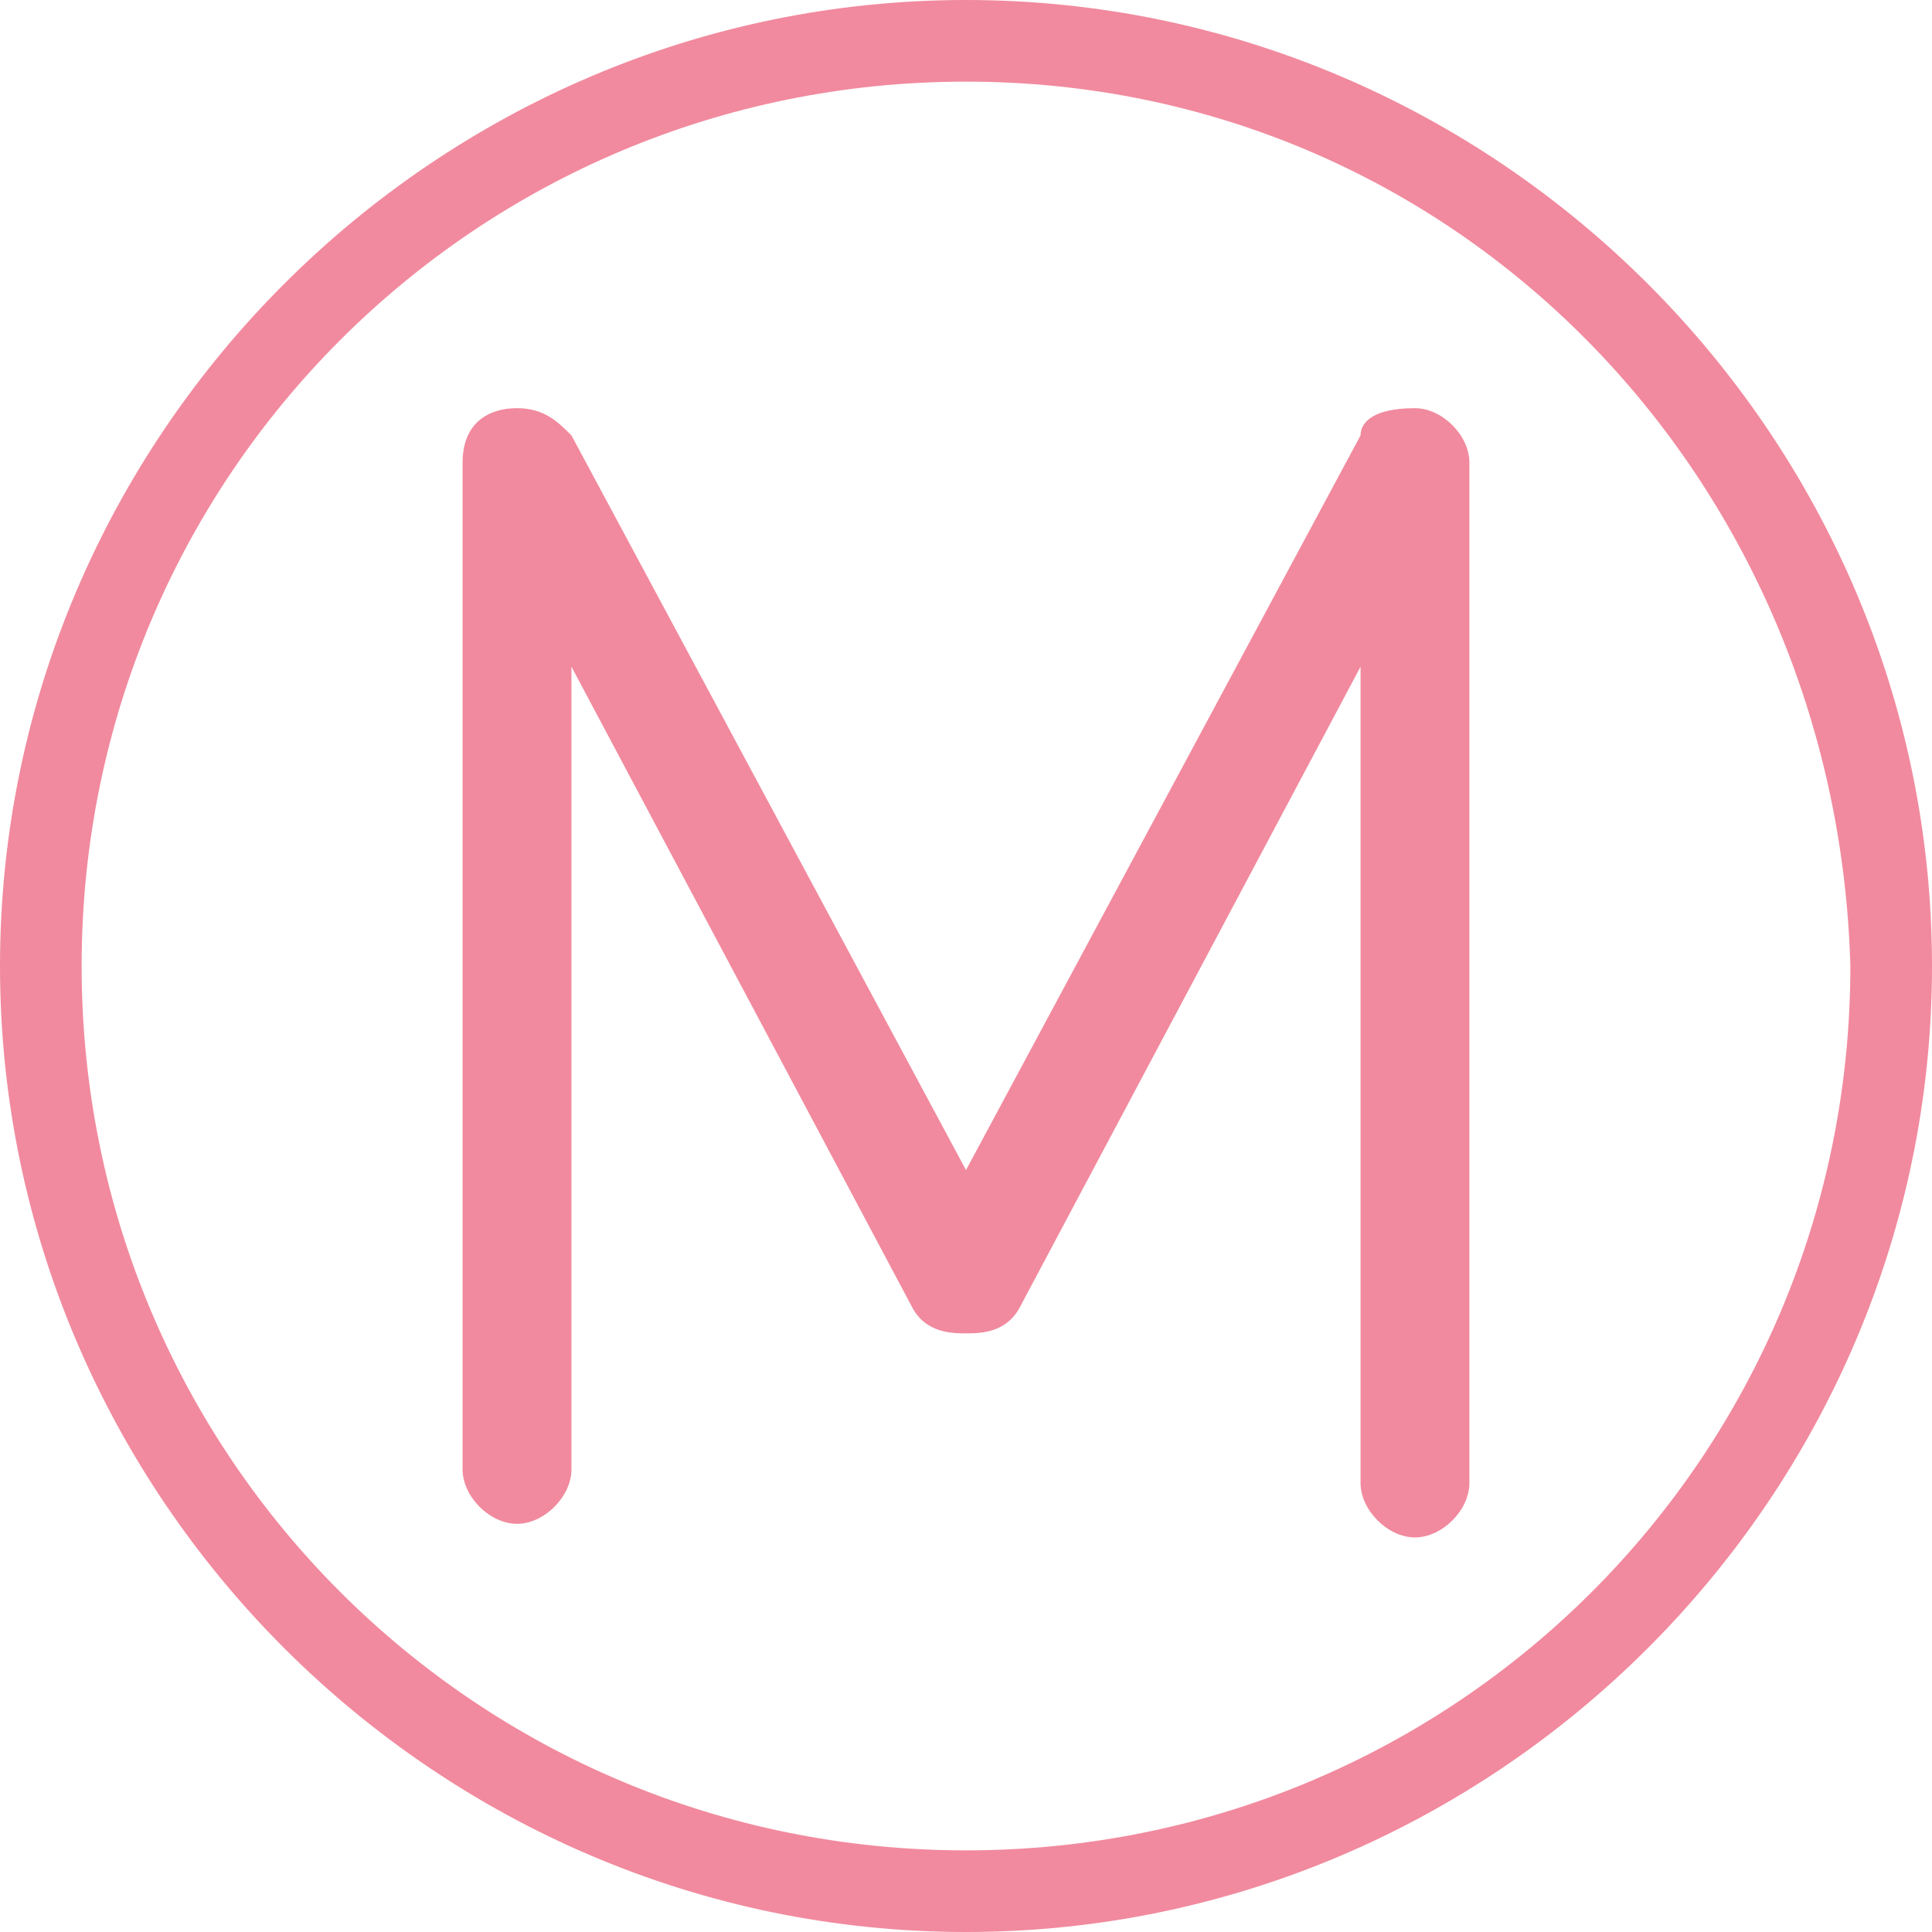
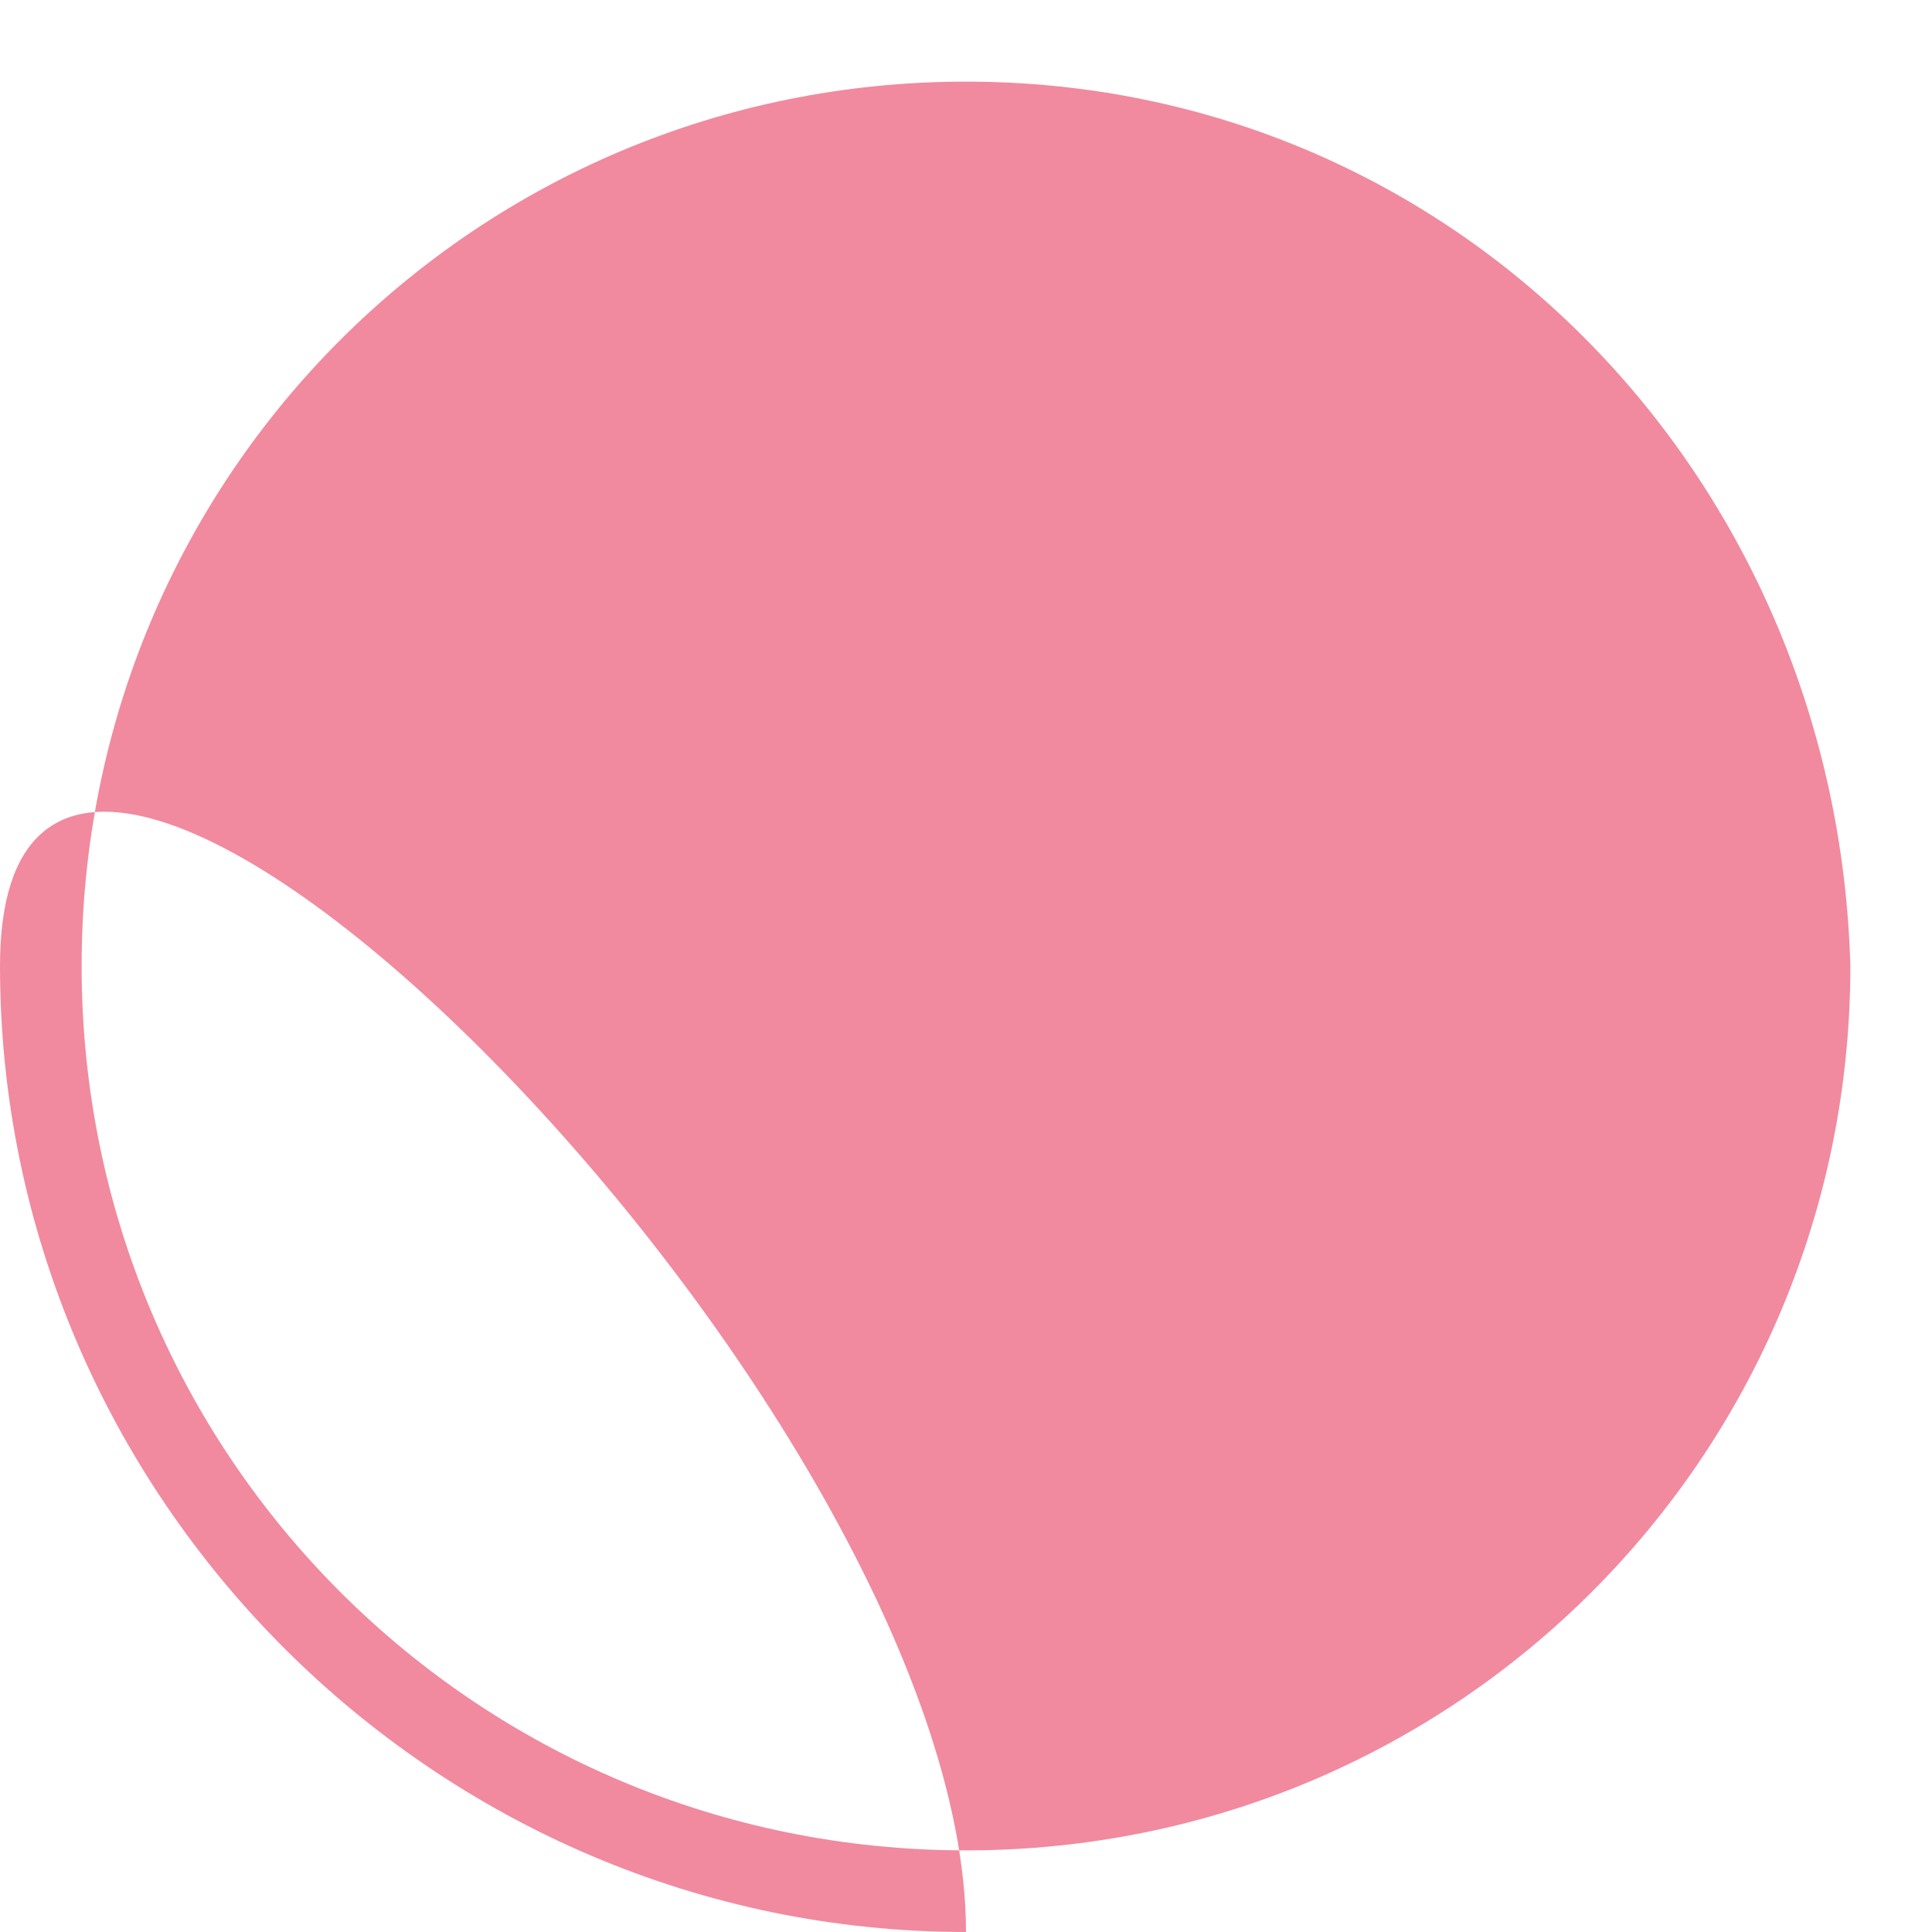
<svg xmlns="http://www.w3.org/2000/svg" version="1.1" id="Layer_1" x="0px" y="0px" viewBox="0 0 14.2 14.2" style="enable-background:new 0 0 14.2 14.2;" xml:space="preserve">
  <style type="text/css">
	.st0{fill:#F18A9E;}
</style>
  <g>
-     <path class="st0" d="M7.1,14.2C3.2,14.2,0,11,0,7.1S3.2,0,7.1,0s7.1,3.2,7.1,7.1S11,14.2,7.1,14.2z M7.1,0.6   c-3.6,0-6.5,2.9-6.5,6.5s2.9,6.5,6.5,6.5s6.5-2.9,6.5-6.5C13.5,3.5,10.7,0.6,7.1,0.6z" />
+     <path class="st0" d="M7.1,14.2C3.2,14.2,0,11,0,7.1s7.1,3.2,7.1,7.1S11,14.2,7.1,14.2z M7.1,0.6   c-3.6,0-6.5,2.9-6.5,6.5s2.9,6.5,6.5,6.5s6.5-2.9,6.5-6.5C13.5,3.5,10.7,0.6,7.1,0.6z" />
    <g>
-       <path class="st0" d="M6.7,9.6L4.2,4.9v5.9c0,0.2-0.2,0.4-0.4,0.4c-0.2,0-0.4-0.2-0.4-0.4V3.4C3.4,3.1,3.6,3,3.8,3    C4,3,4.1,3.1,4.2,3.2l2.9,5.4L10,3.2c0-0.1,0.1-0.2,0.4-0.2c0.2,0,0.4,0.2,0.4,0.4v7.5c0,0.2-0.2,0.4-0.4,0.4    c-0.2,0-0.4-0.2-0.4-0.4V4.9L7.5,9.6C7.4,9.8,7.2,9.8,7.1,9.8C7,9.8,6.8,9.8,6.7,9.6z" />
-     </g>
+       </g>
  </g>
</svg>